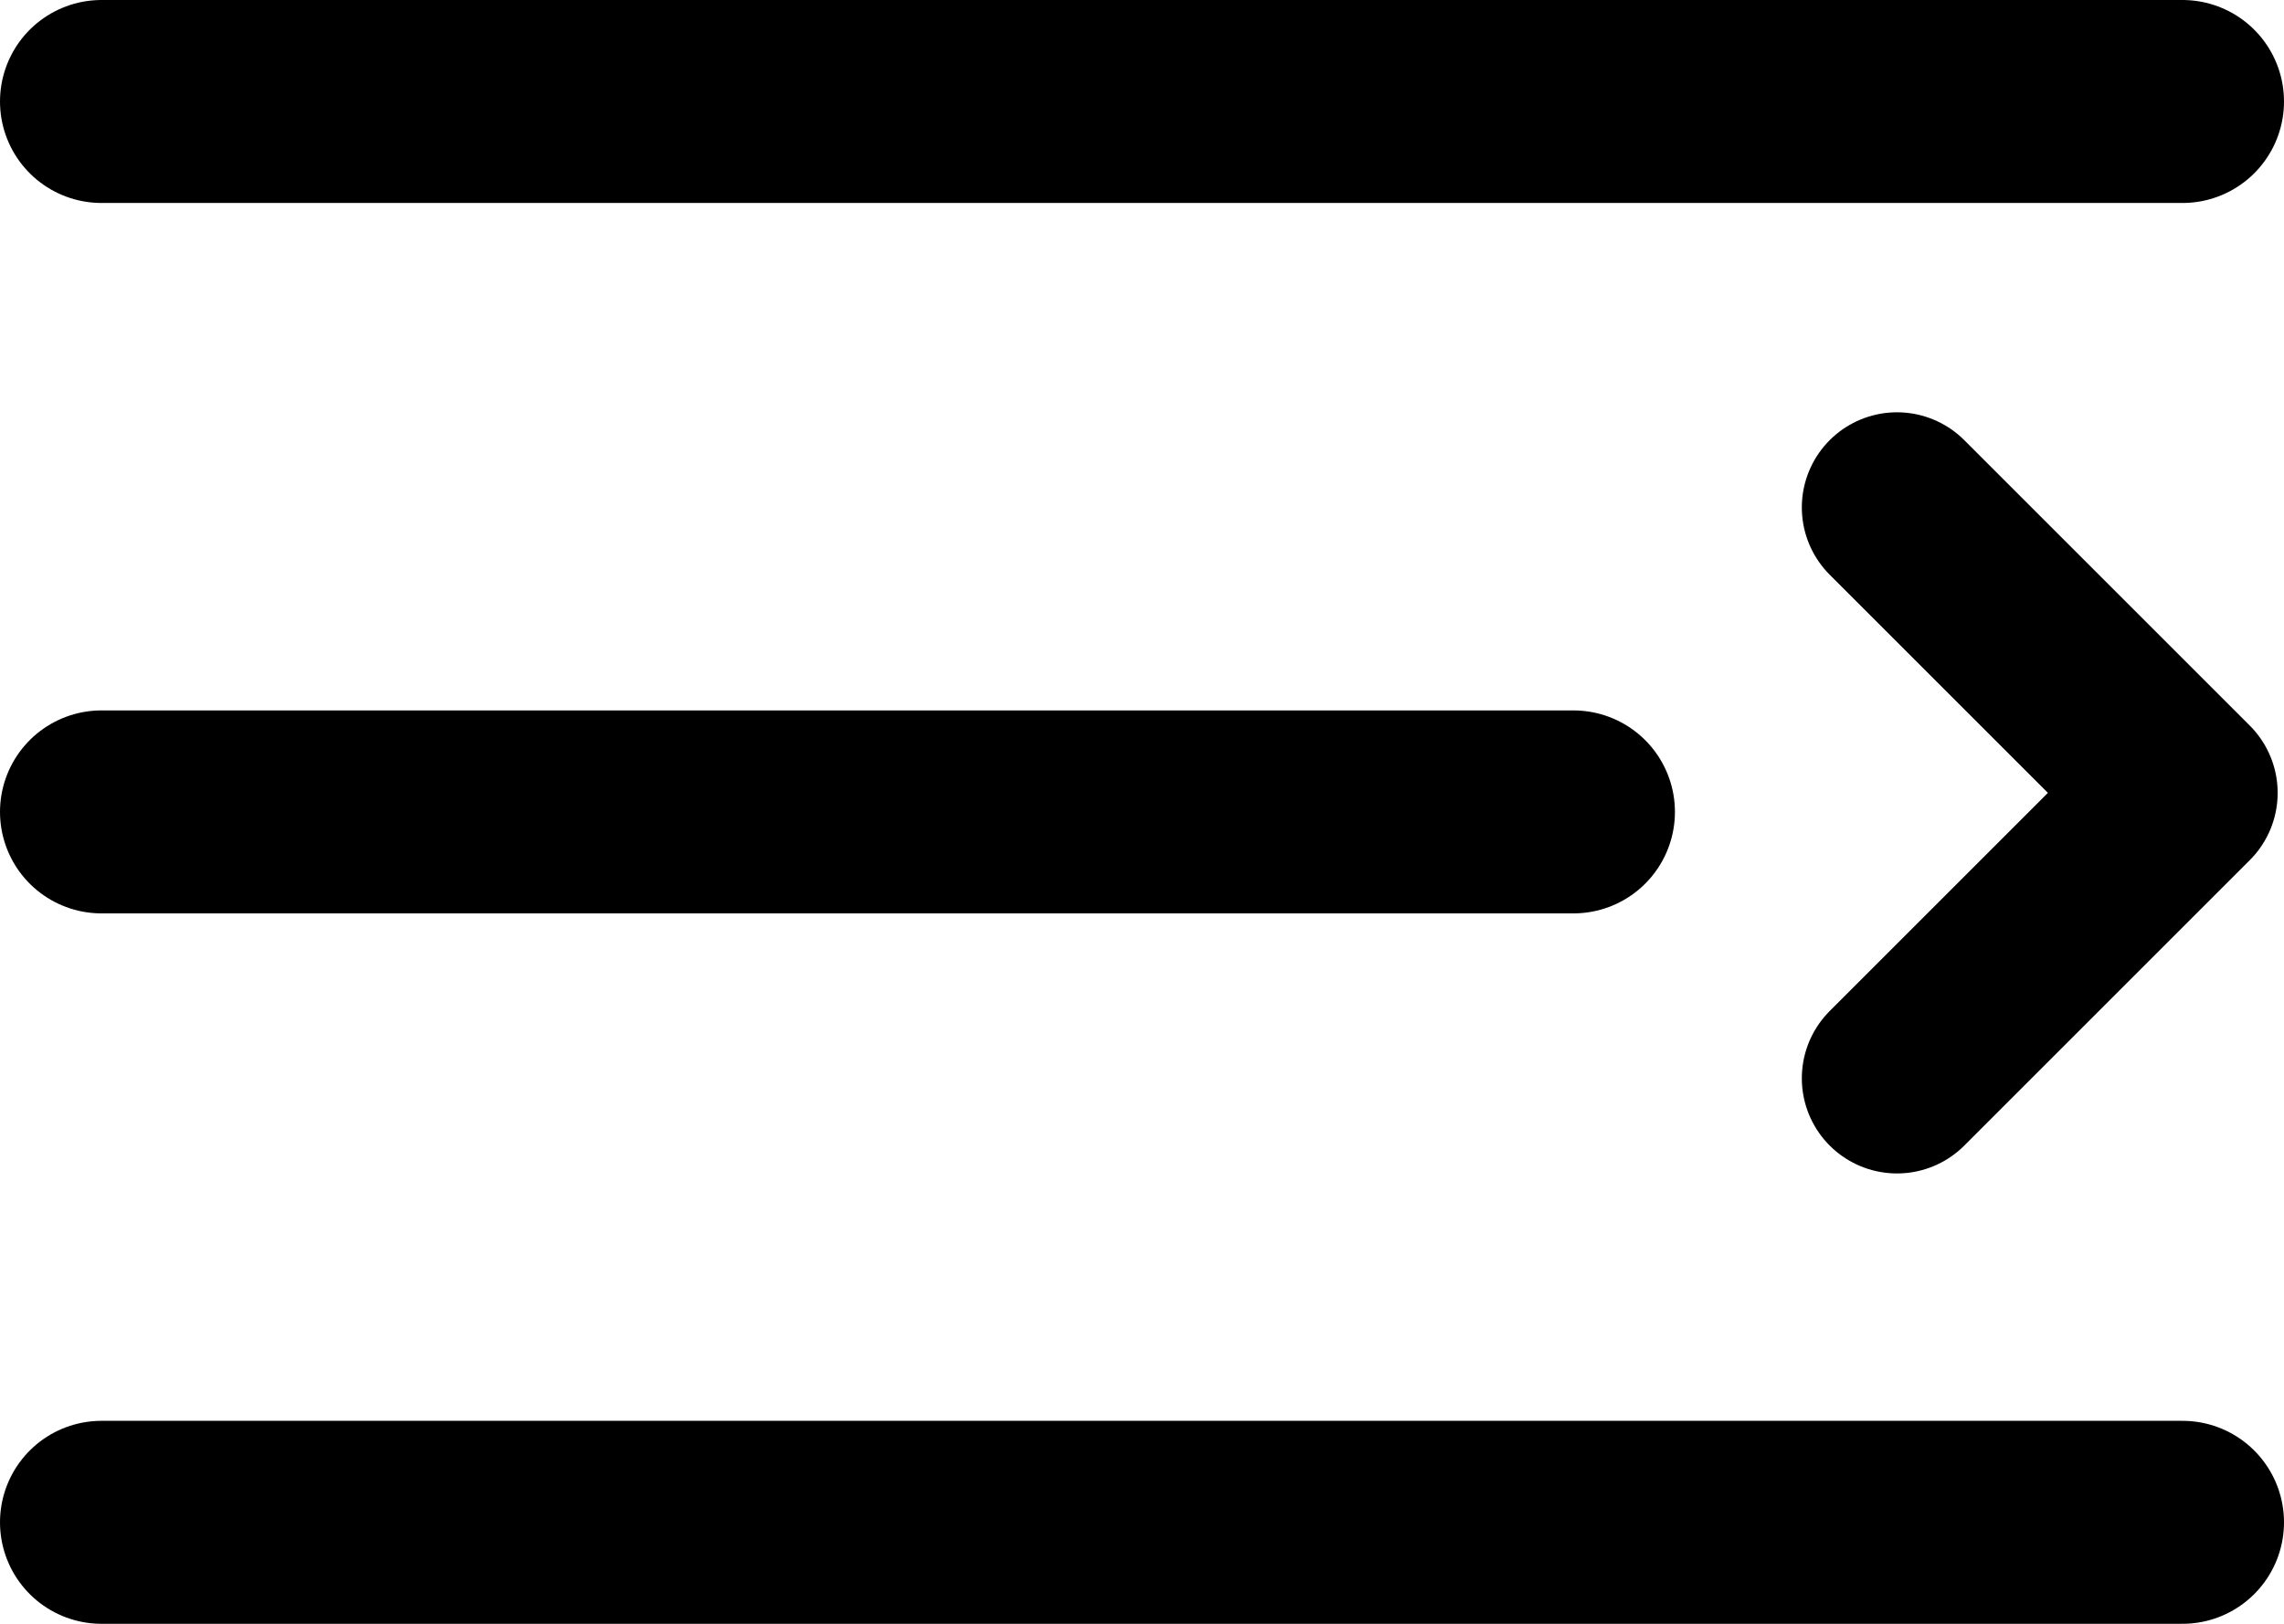
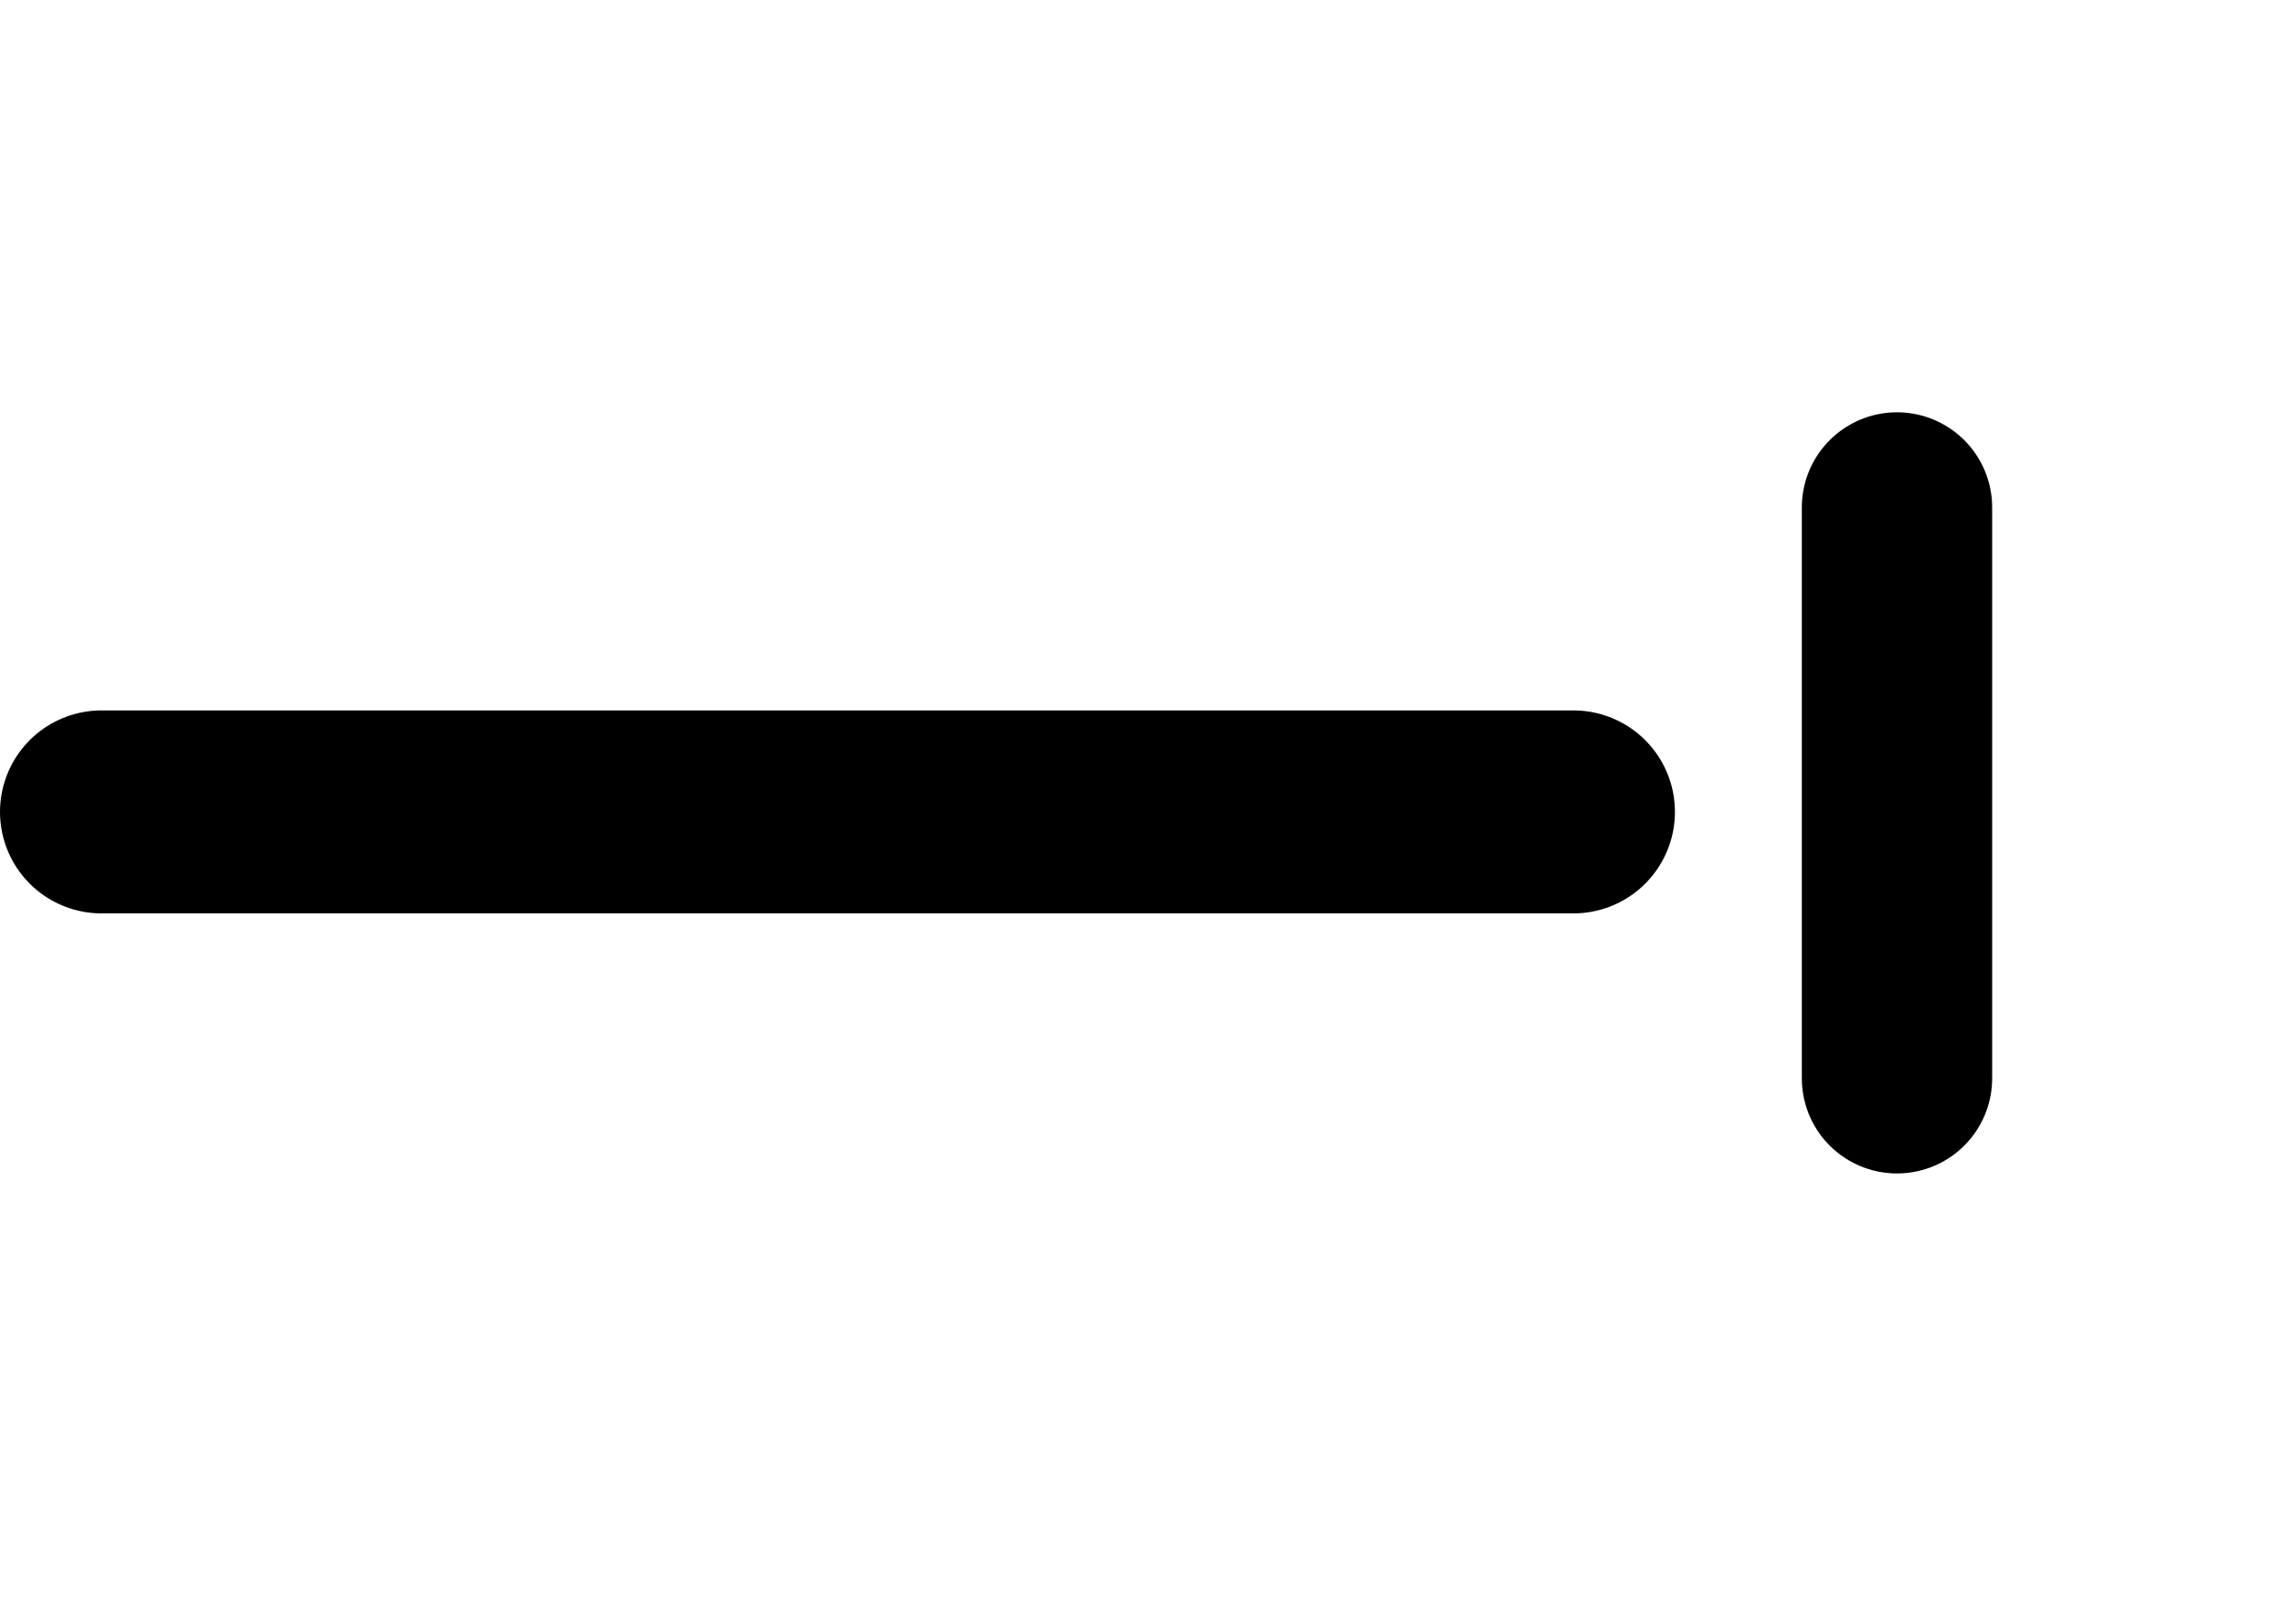
<svg xmlns="http://www.w3.org/2000/svg" width="45" height="32" viewBox="0 0 45 32" fill="none">
-   <path d="M37.375 21.25L43 15.625L37.375 10" stroke="black" stroke-width="3.75" stroke-linecap="round" stroke-linejoin="round" />
-   <path d="M43 2H2" stroke="black" stroke-width="4" stroke-linecap="round" />
+   <path d="M37.375 21.25L37.375 10" stroke="black" stroke-width="3.75" stroke-linecap="round" stroke-linejoin="round" />
  <path d="M31 16L2 16" stroke="black" stroke-width="4" stroke-linecap="round" />
-   <path d="M43 30H2" stroke="black" stroke-width="4" stroke-linecap="round" />
</svg>